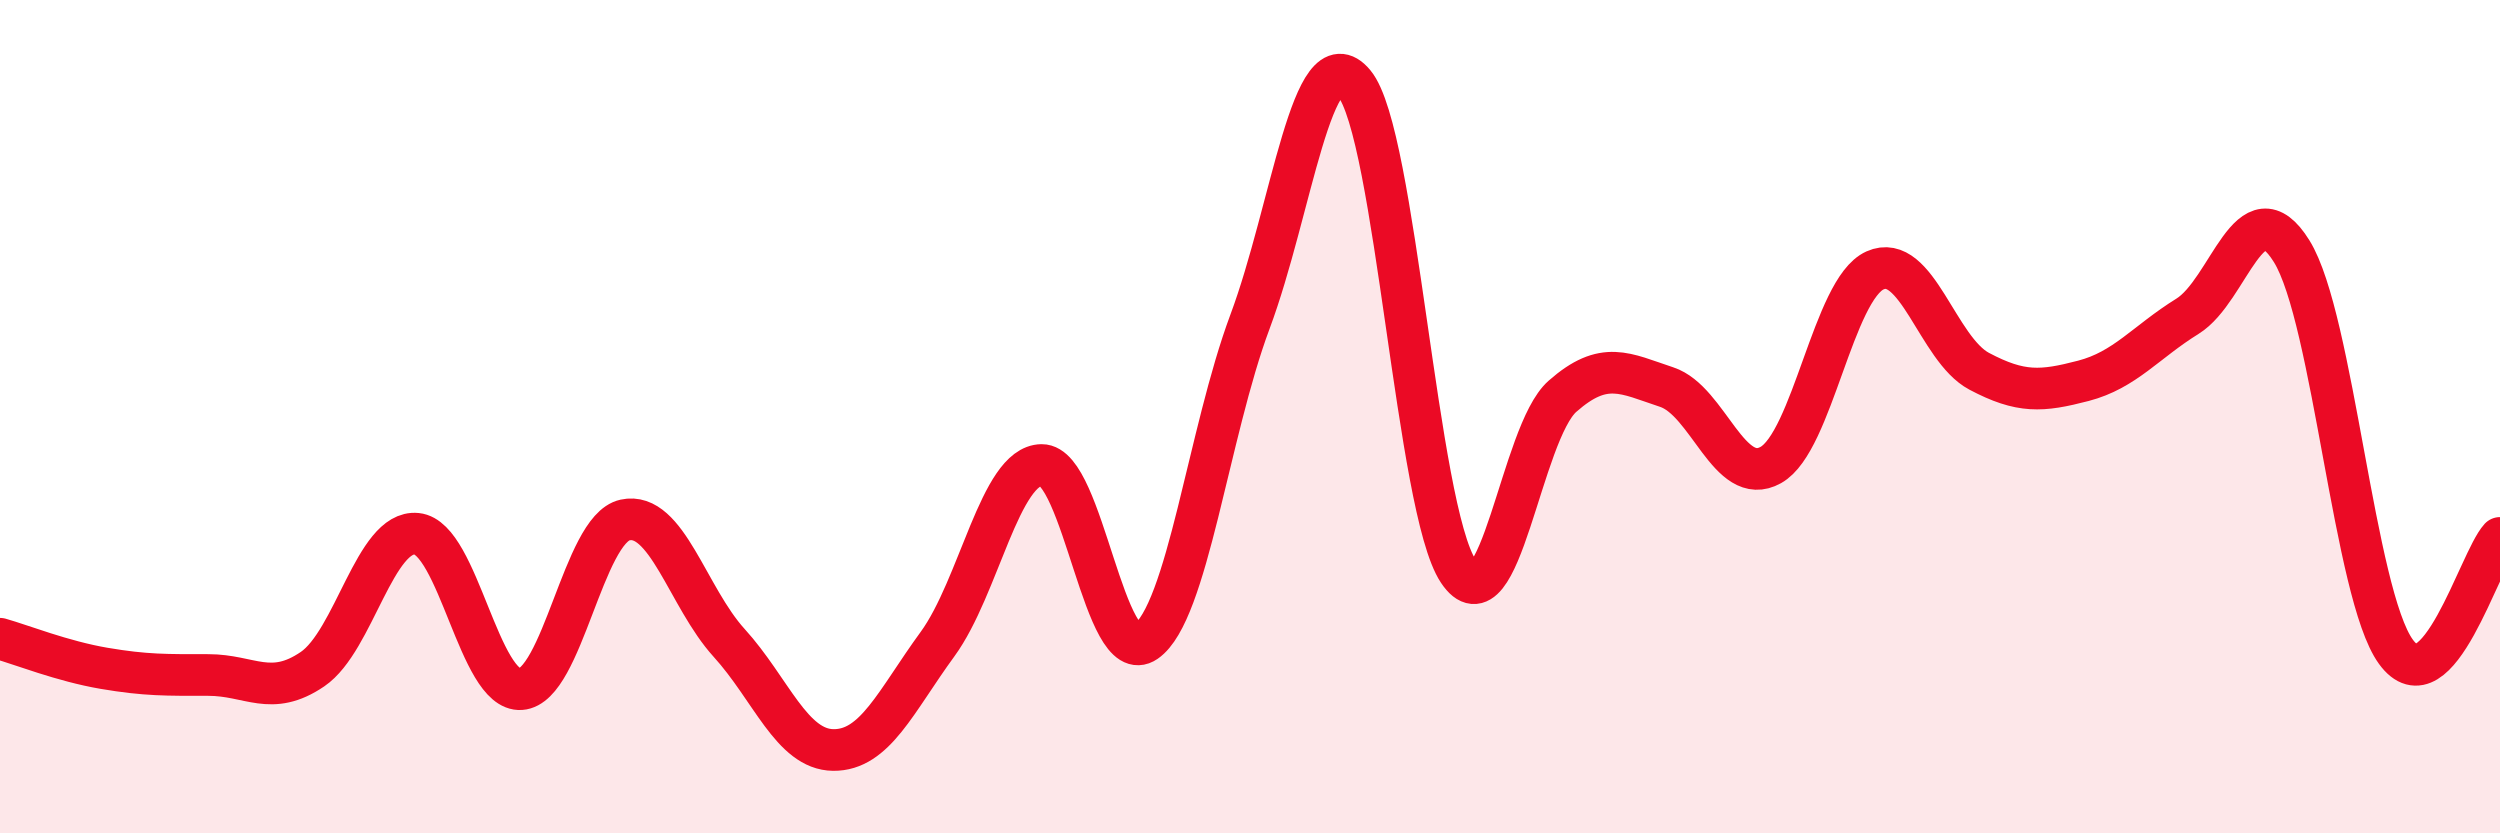
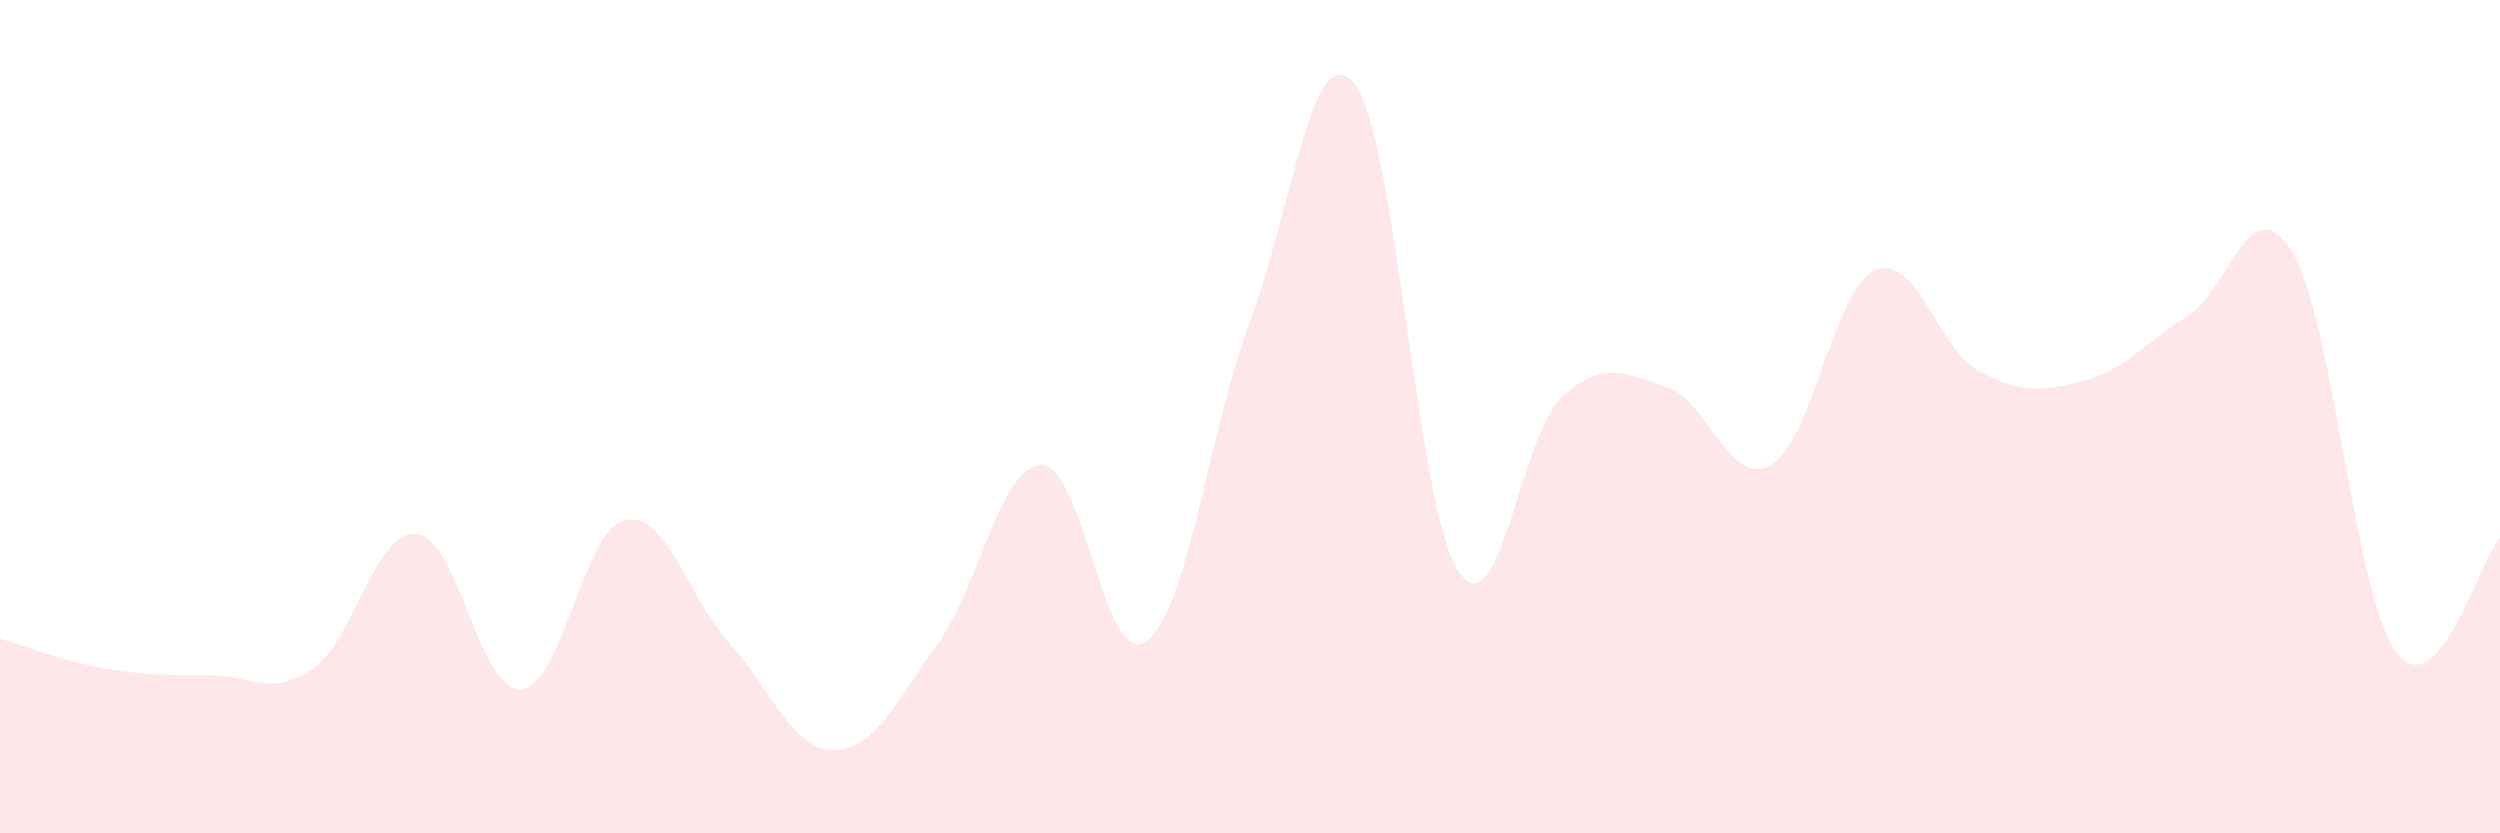
<svg xmlns="http://www.w3.org/2000/svg" width="60" height="20" viewBox="0 0 60 20">
  <path d="M 0,15.33 C 0.5,15.47 1.5,15.87 2.5,16.04 C 3.5,16.21 4,16.2 5,16.2 C 6,16.2 6.5,16.74 7.5,16.06 C 8.5,15.38 9,12.71 10,12.81 C 11,12.91 11.5,16.61 12.5,16.54 C 13.5,16.47 14,12.7 15,12.48 C 16,12.26 16.5,14.33 17.5,15.43 C 18.5,16.53 19,17.99 20,18 C 21,18.01 21.5,16.83 22.5,15.46 C 23.5,14.09 24,11.17 25,11.16 C 26,11.15 26.5,16.09 27.5,15.4 C 28.5,14.71 29,10.4 30,7.72 C 31,5.04 31.5,0.8 32.5,2 C 33.5,3.2 34,12.21 35,13.71 C 36,15.21 36.5,10.39 37.5,9.51 C 38.5,8.63 39,8.96 40,9.29 C 41,9.62 41.5,11.72 42.5,11.16 C 43.5,10.6 44,6.94 45,6.49 C 46,6.04 46.5,8.38 47.5,8.91 C 48.5,9.44 49,9.4 50,9.14 C 51,8.88 51.5,8.21 52.5,7.59 C 53.5,6.97 54,4.42 55,6.03 C 56,7.64 56.5,14.26 57.5,15.64 C 58.5,17.02 59.5,13.46 60,12.91L60 20L0 20Z" fill="#EB0A25" opacity="0.1" stroke-linecap="round" stroke-linejoin="round" />
-   <path d="M 0,15.33 C 0.5,15.47 1.5,15.87 2.5,16.04 C 3.5,16.21 4,16.2 5,16.2 C 6,16.2 6.5,16.74 7.5,16.06 C 8.5,15.38 9,12.71 10,12.81 C 11,12.91 11.5,16.61 12.5,16.54 C 13.5,16.47 14,12.7 15,12.48 C 16,12.26 16.5,14.33 17.5,15.43 C 18.5,16.53 19,17.99 20,18 C 21,18.01 21.5,16.83 22.5,15.46 C 23.5,14.09 24,11.17 25,11.16 C 26,11.15 26.5,16.09 27.5,15.4 C 28.5,14.71 29,10.4 30,7.72 C 31,5.04 31.5,0.8 32.5,2 C 33.5,3.2 34,12.21 35,13.71 C 36,15.21 36.5,10.39 37.5,9.51 C 38.5,8.63 39,8.96 40,9.29 C 41,9.62 41.5,11.72 42.5,11.16 C 43.5,10.6 44,6.94 45,6.49 C 46,6.04 46.5,8.38 47.5,8.91 C 48.5,9.44 49,9.4 50,9.14 C 51,8.88 51.5,8.21 52.5,7.59 C 53.5,6.97 54,4.42 55,6.03 C 56,7.64 56.5,14.26 57.5,15.64 C 58.5,17.02 59.5,13.46 60,12.91" stroke="#EB0A25" stroke-width="1" fill="none" stroke-linecap="round" stroke-linejoin="round" />
</svg>